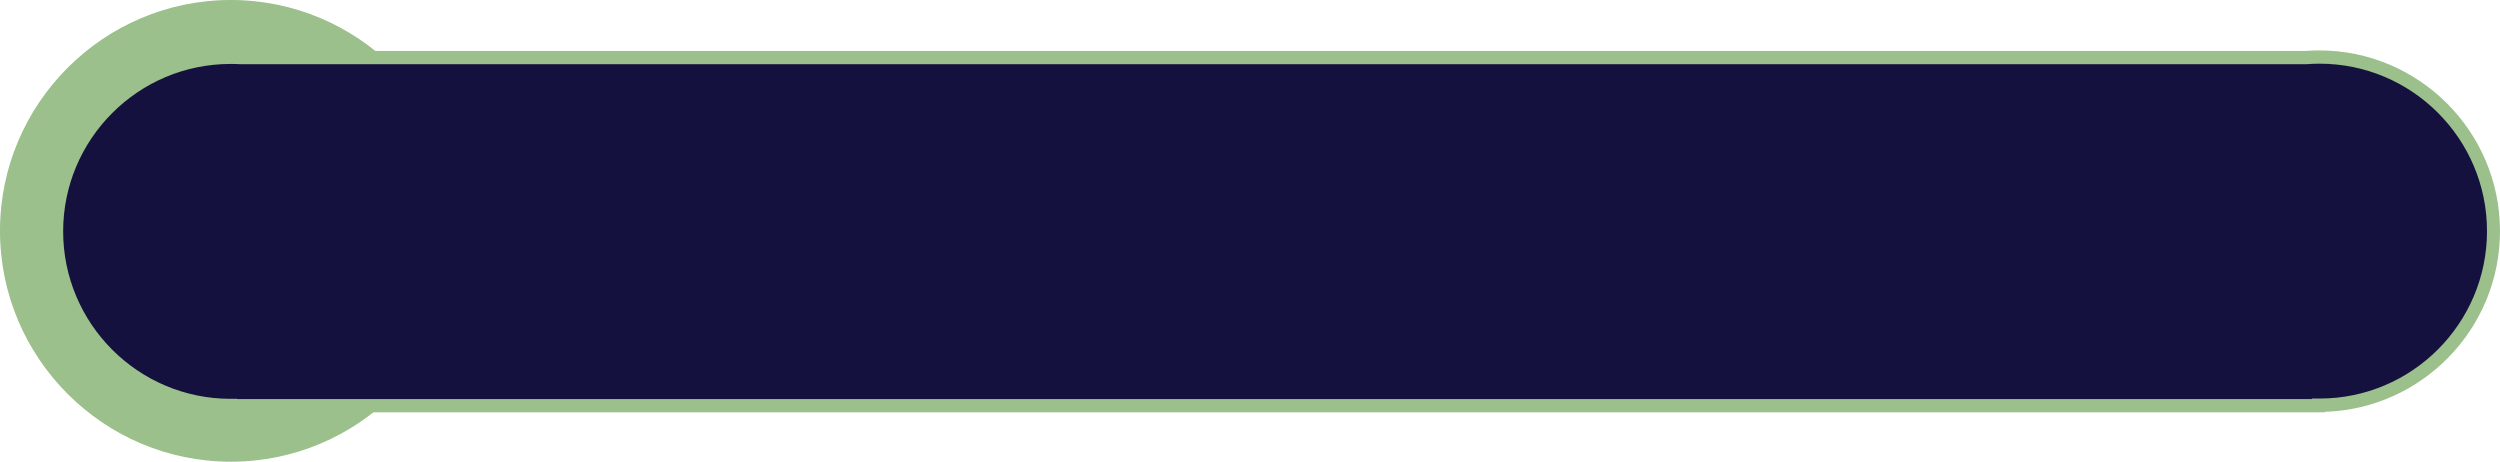
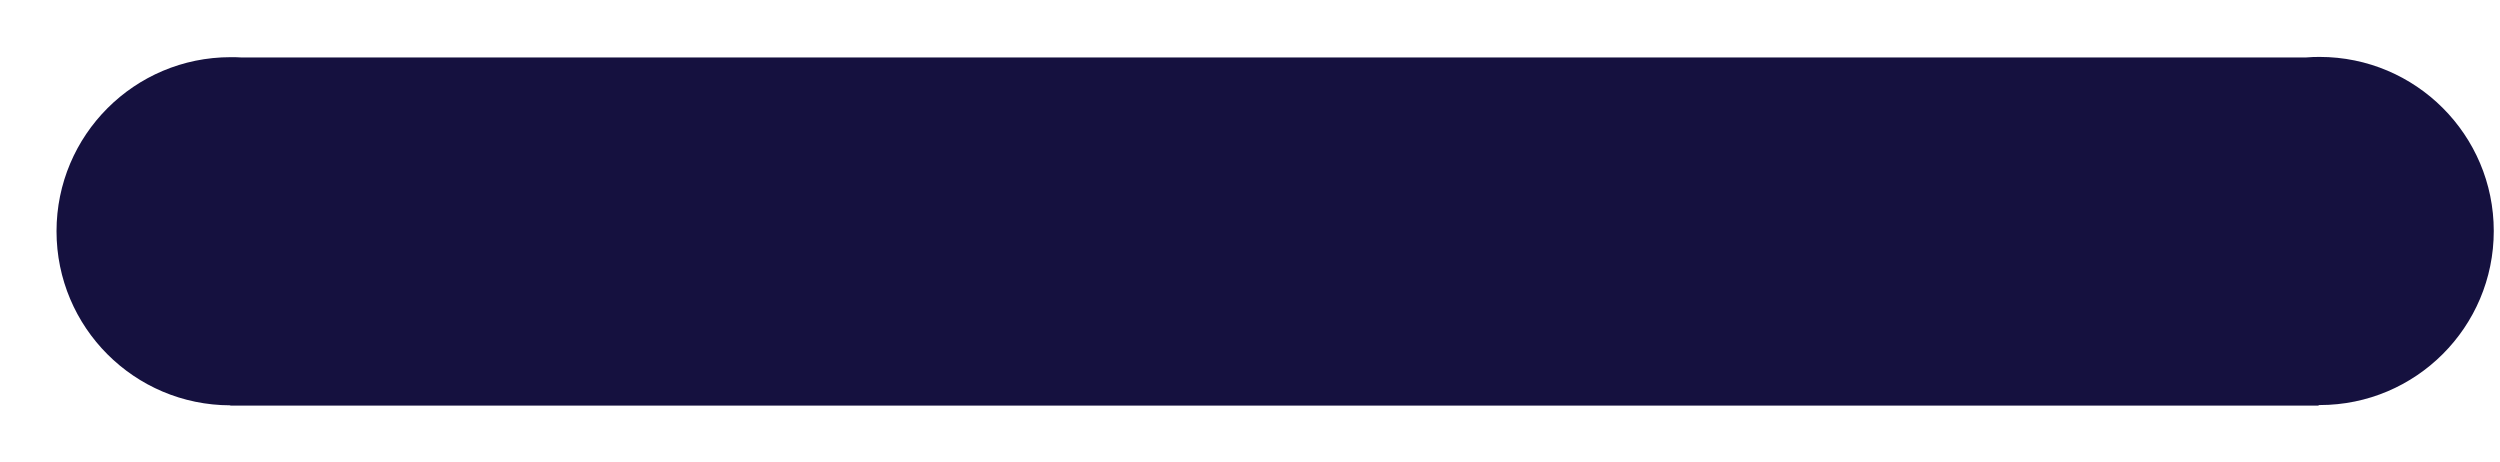
<svg xmlns="http://www.w3.org/2000/svg" fill="#000000" height="348" preserveAspectRatio="xMidYMid meet" version="1" viewBox="59.9 76.5 1884.3 348.0" width="1884.3" zoomAndPan="magnify">
  <g>
    <g fill="#9bc08b" id="change1_2">
-       <circle cx="233.9" cy="250.5" r="173.5" />
-       <path d="M233.9,424.5c-95.9,0-174-78.1-174-174s78.1-174,174-174s174,78.1,174,174S329.9,424.5,233.9,424.5z M233.9,77.5c-95.4,0-173,77.6-173,173c0,95.4,77.6,173,173,173s173-77.6,173-173C406.9,155.1,329.3,77.5,233.9,77.5z" />
-     </g>
+       </g>
    <g>
      <g id="change2_1">
        <path d="M1808.2,119.4c-3.4,0-6.7,0.1-10.1,0.4H241.6c-2.6-0.2-5.2-0.2-7.9-0.2c-72.5,0-131.2,58.8-131.2,131.2 c0,72.4,58.6,131.1,131,131.2v0.2h1574v-0.4c0.3,0,0.5,0,0.8,0c72.5,0,131.2-58.8,131.2-131.2S1880.7,119.4,1808.2,119.4z" fill="#15113f" />
      </g>
      <g id="change1_1">
-         <path d="M1812.4,387.3h-1584v-0.3c-72.7-2.8-131-62.8-131-136.1c0-75.1,61.1-136.2,136.2-136.2c2.6,0,5.3,0.1,8,0.2 h1556.2c3.4-0.3,6.8-0.4,10.2-0.4c75.1,0,136.2,61.1,136.2,136.2c0,73.7-58.8,133.9-132,136.2V387.3z M238.4,377.3h1564v-0.4 l5.8,0c69.6,0,126.2-56.6,126.2-126.2s-56.6-126.2-126.2-126.2c-3.2,0-6.5,0.1-9.7,0.4l-0.4,0H241.4l-0.1,0 c-2.6-0.2-5.2-0.2-7.6-0.2c-69.6,0-126.2,56.6-126.2,126.2c0,69.5,56.5,126.1,126,126.2l5,0V377.3z" fill="#9bc08b" />
-       </g>
+         </g>
    </g>
  </g>
</svg>